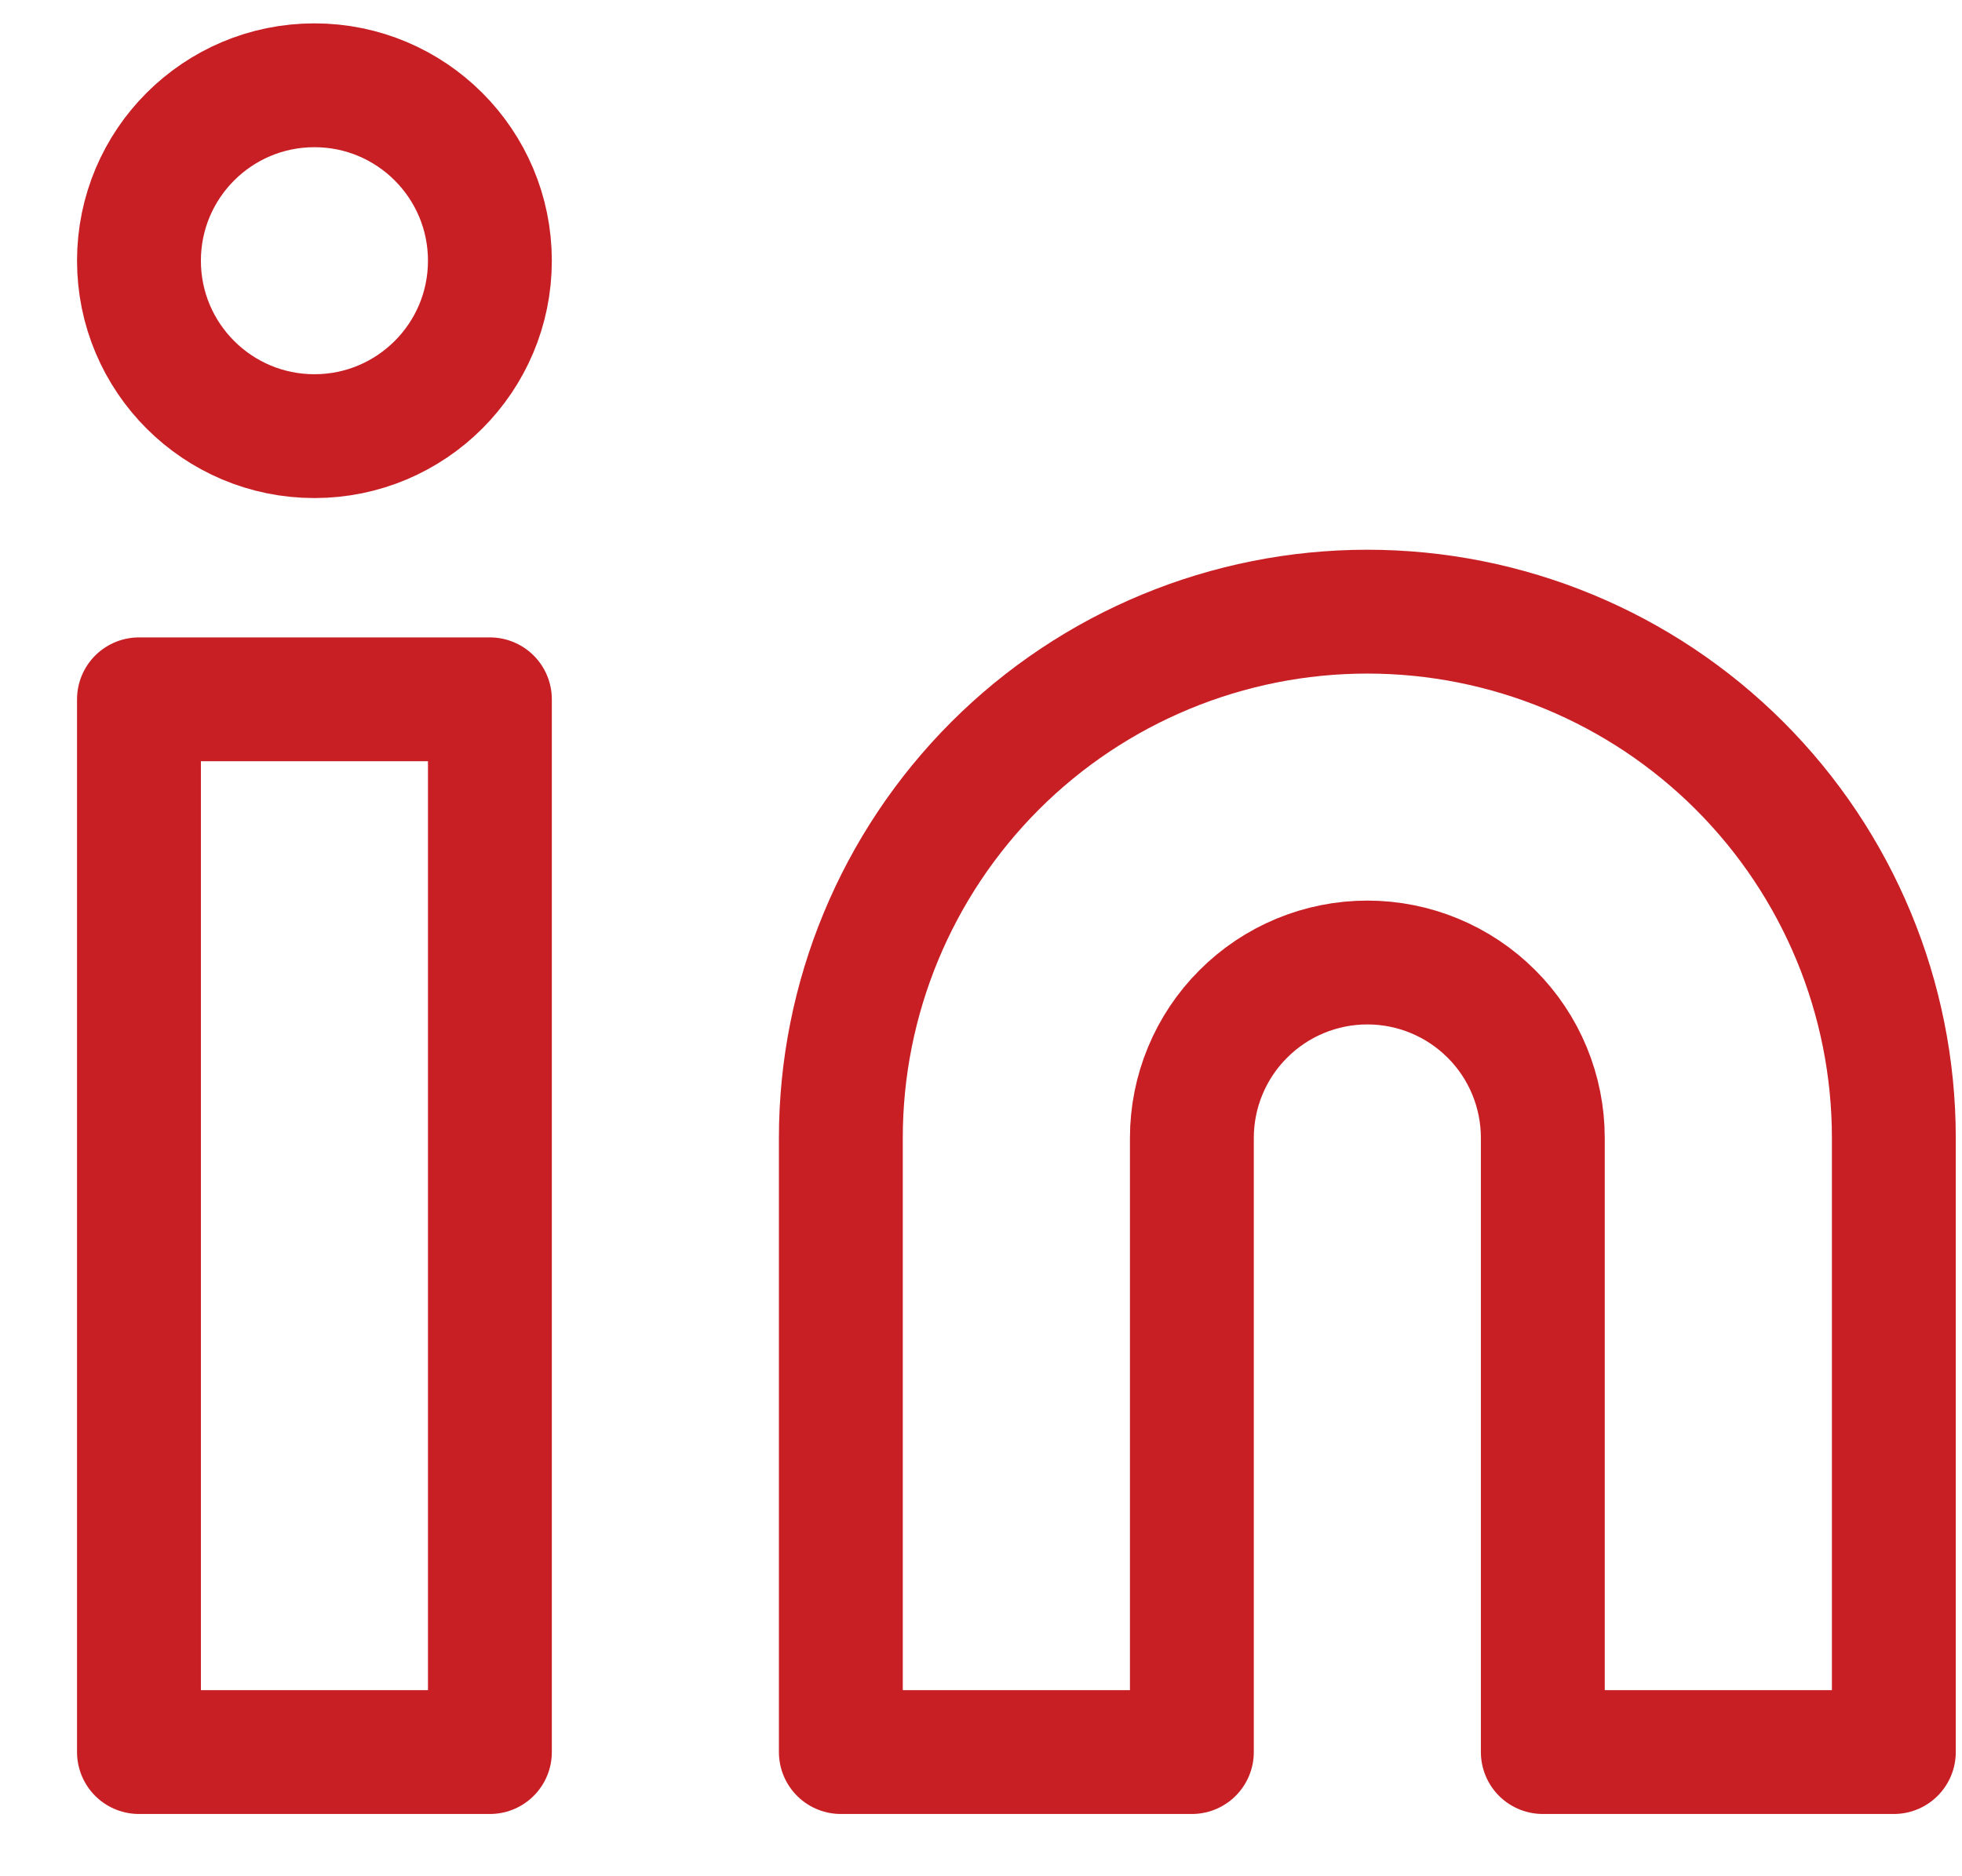
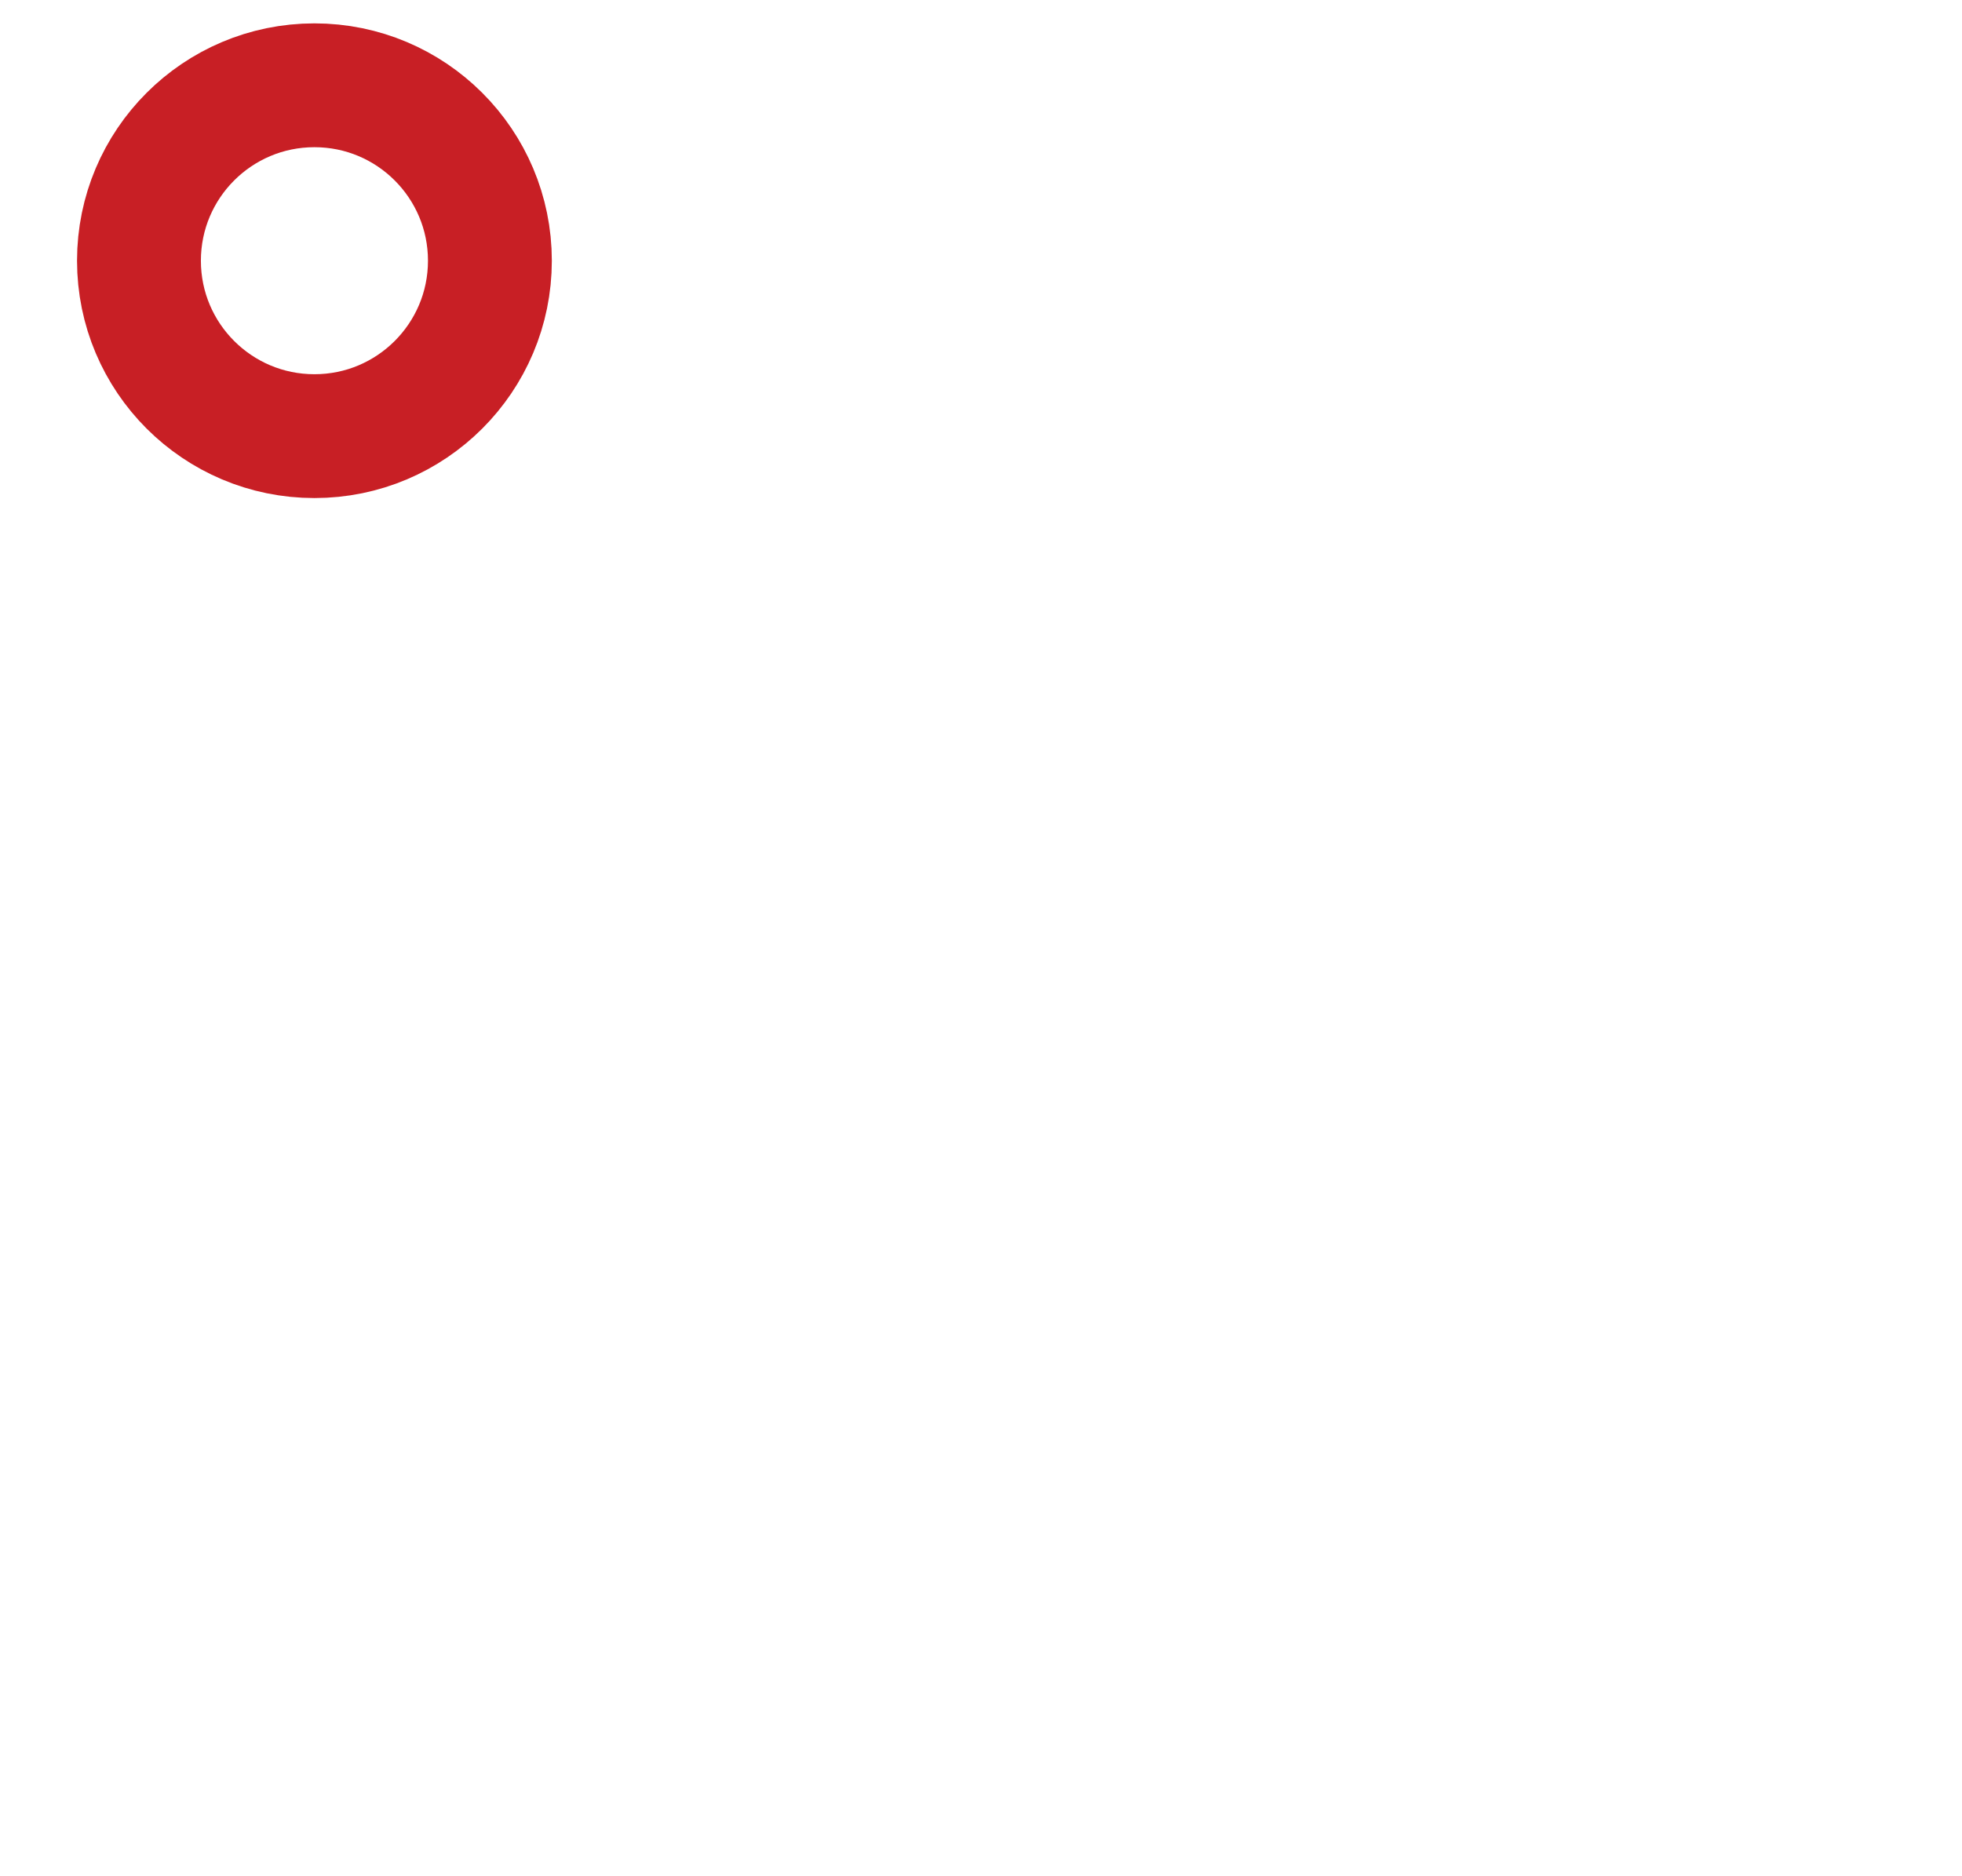
<svg xmlns="http://www.w3.org/2000/svg" width="23" height="22" viewBox="0 0 23 22" fill="none">
  <g id="Linkedin">
-     <path id="Vector" d="M16.029 7.172C17.666 7.172 19.236 7.822 20.393 8.979C21.551 10.137 22.201 11.707 22.201 13.343V20.544H18.086V13.343C18.086 12.798 17.87 12.274 17.484 11.889C17.098 11.503 16.575 11.286 16.029 11.286C15.483 11.286 14.96 11.503 14.575 11.889C14.189 12.274 13.972 12.798 13.972 13.343V20.544H9.857V13.343C9.857 11.707 10.508 10.137 11.665 8.979C12.822 7.822 14.392 7.172 16.029 7.172Z" stroke="#C81F25" stroke-width="1.452" stroke-linecap="round" stroke-linejoin="round" />
-     <path id="Vector_2" d="M5.743 8.2H1.629V20.544H5.743V8.2Z" stroke="#C81F25" stroke-width="1.452" stroke-linecap="round" stroke-linejoin="round" />
    <path id="Vector_3" d="M3.686 5.114C4.822 5.114 5.743 4.193 5.743 3.057C5.743 1.921 4.822 1 3.686 1C2.55 1 1.629 1.921 1.629 3.057C1.629 4.193 2.55 5.114 3.686 5.114Z" stroke="#C81F25" stroke-width="1.452" stroke-linecap="round" stroke-linejoin="round" />
  </g>
</svg>